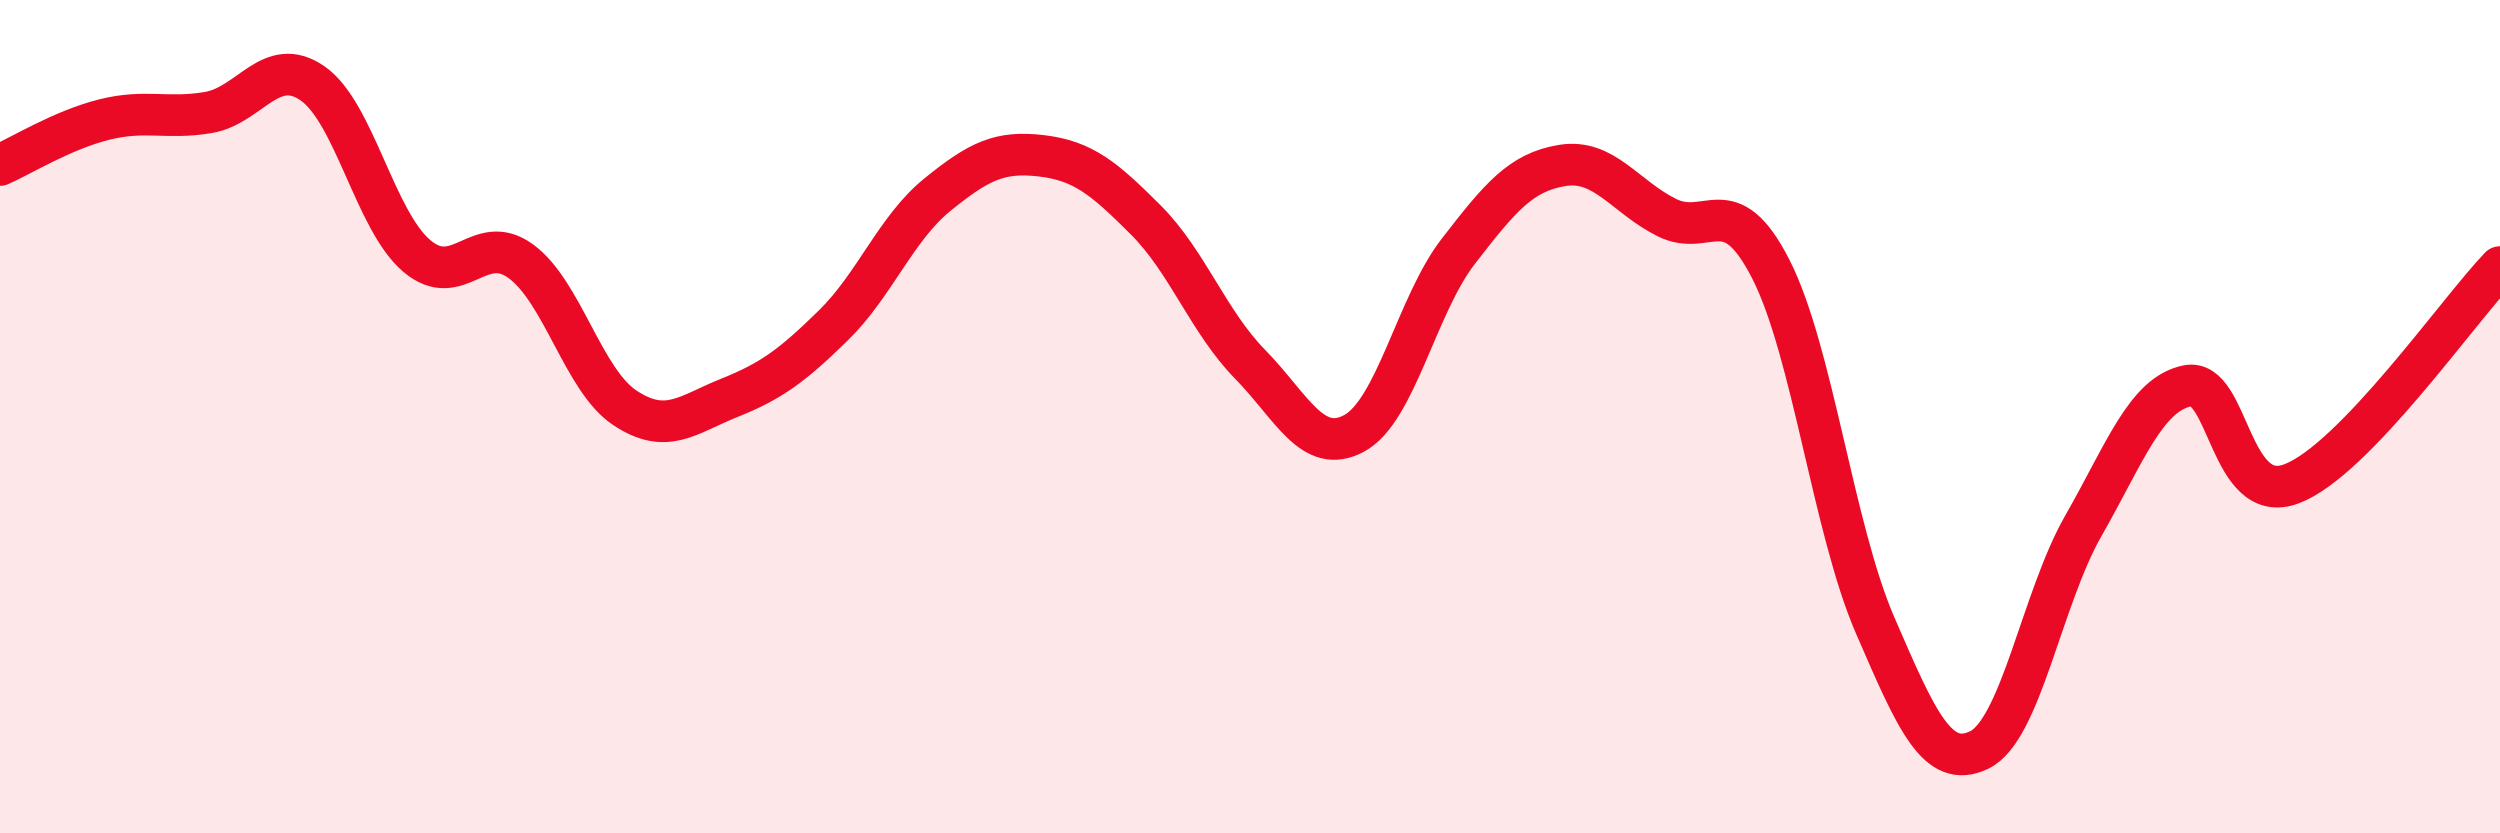
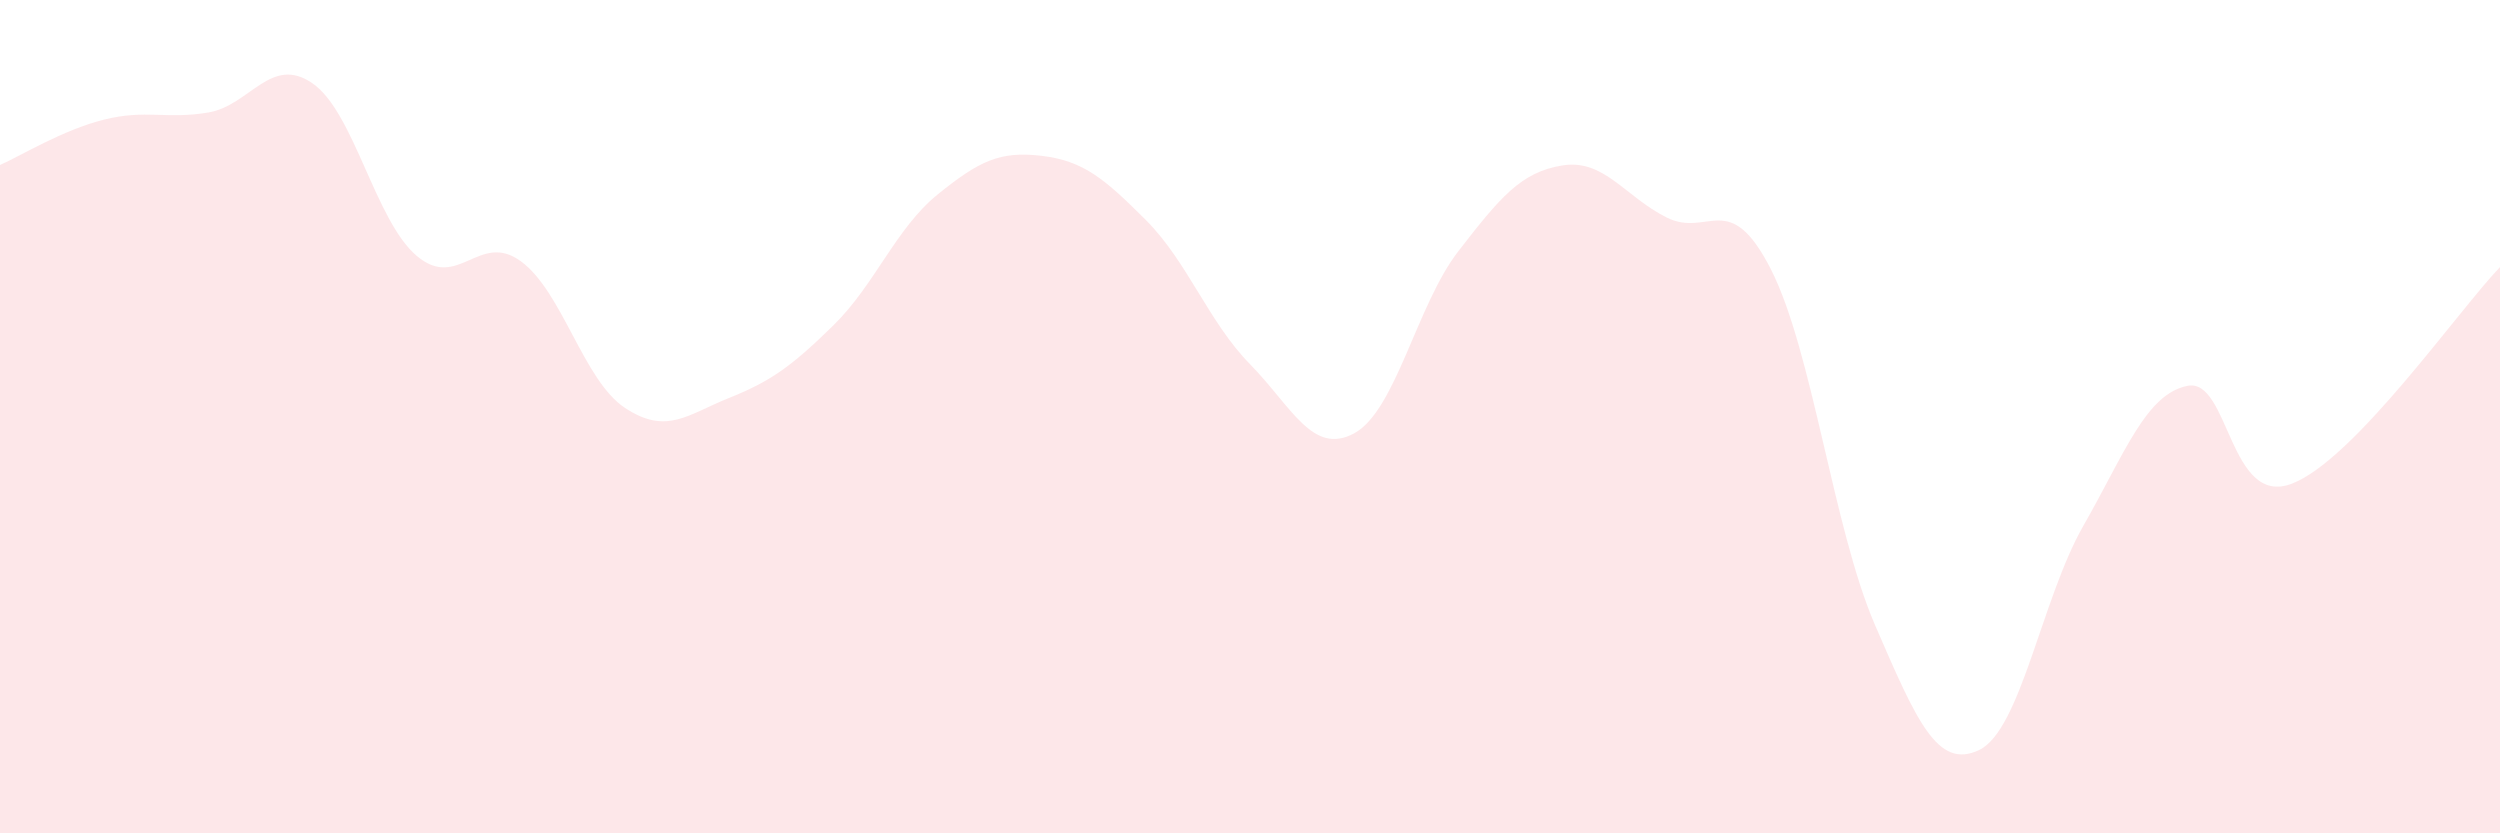
<svg xmlns="http://www.w3.org/2000/svg" width="60" height="20" viewBox="0 0 60 20">
  <path d="M 0,3.96 C 0.5,3.74 1.5,3.12 2.5,2.87 C 3.5,2.62 4,2.87 5,2.7 C 6,2.53 6.5,1.31 7.5,2 C 8.5,2.69 9,5.29 10,6.14 C 11,6.99 11.5,5.54 12.5,6.27 C 13.5,7 14,9.13 15,9.79 C 16,10.45 16.5,9.95 17.5,9.55 C 18.5,9.15 19,8.79 20,7.81 C 21,6.83 21.5,5.48 22.5,4.67 C 23.5,3.86 24,3.62 25,3.74 C 26,3.86 26.5,4.28 27.5,5.28 C 28.5,6.28 29,7.72 30,8.74 C 31,9.76 31.5,10.94 32.5,10.4 C 33.5,9.86 34,7.32 35,6.03 C 36,4.74 36.5,4.13 37.5,3.97 C 38.5,3.81 39,4.72 40,5.22 C 41,5.72 41.5,4.5 42.5,6.46 C 43.5,8.42 44,12.69 45,15 C 46,17.31 46.5,18.48 47.5,18 C 48.5,17.52 49,14.37 50,12.62 C 51,10.87 51.5,9.46 52.5,9.26 C 53.5,9.06 53.5,12.18 55,11.61 C 56.5,11.04 59,7.45 60,6.41L60 20L0 20Z" fill="#EB0A25" opacity="0.1" stroke-linecap="round" stroke-linejoin="round" />
-   <path d="M 0,3.96 C 0.5,3.74 1.5,3.12 2.5,2.87 C 3.5,2.62 4,2.87 5,2.7 C 6,2.53 6.5,1.31 7.5,2 C 8.5,2.69 9,5.29 10,6.14 C 11,6.99 11.5,5.54 12.5,6.27 C 13.5,7 14,9.13 15,9.79 C 16,10.45 16.5,9.95 17.5,9.55 C 18.5,9.15 19,8.79 20,7.81 C 21,6.83 21.5,5.48 22.5,4.67 C 23.5,3.86 24,3.62 25,3.74 C 26,3.86 26.5,4.28 27.5,5.28 C 28.5,6.28 29,7.72 30,8.74 C 31,9.76 31.5,10.94 32.5,10.4 C 33.5,9.86 34,7.32 35,6.03 C 36,4.74 36.5,4.13 37.5,3.97 C 38.5,3.81 39,4.72 40,5.22 C 41,5.72 41.5,4.5 42.5,6.46 C 43.5,8.42 44,12.69 45,15 C 46,17.31 46.5,18.48 47.5,18 C 48.5,17.52 49,14.37 50,12.62 C 51,10.87 51.5,9.46 52.5,9.26 C 53.5,9.06 53.5,12.18 55,11.61 C 56.5,11.04 59,7.45 60,6.41" stroke="#EB0A25" stroke-width="1" fill="none" stroke-linecap="round" stroke-linejoin="round" />
</svg>